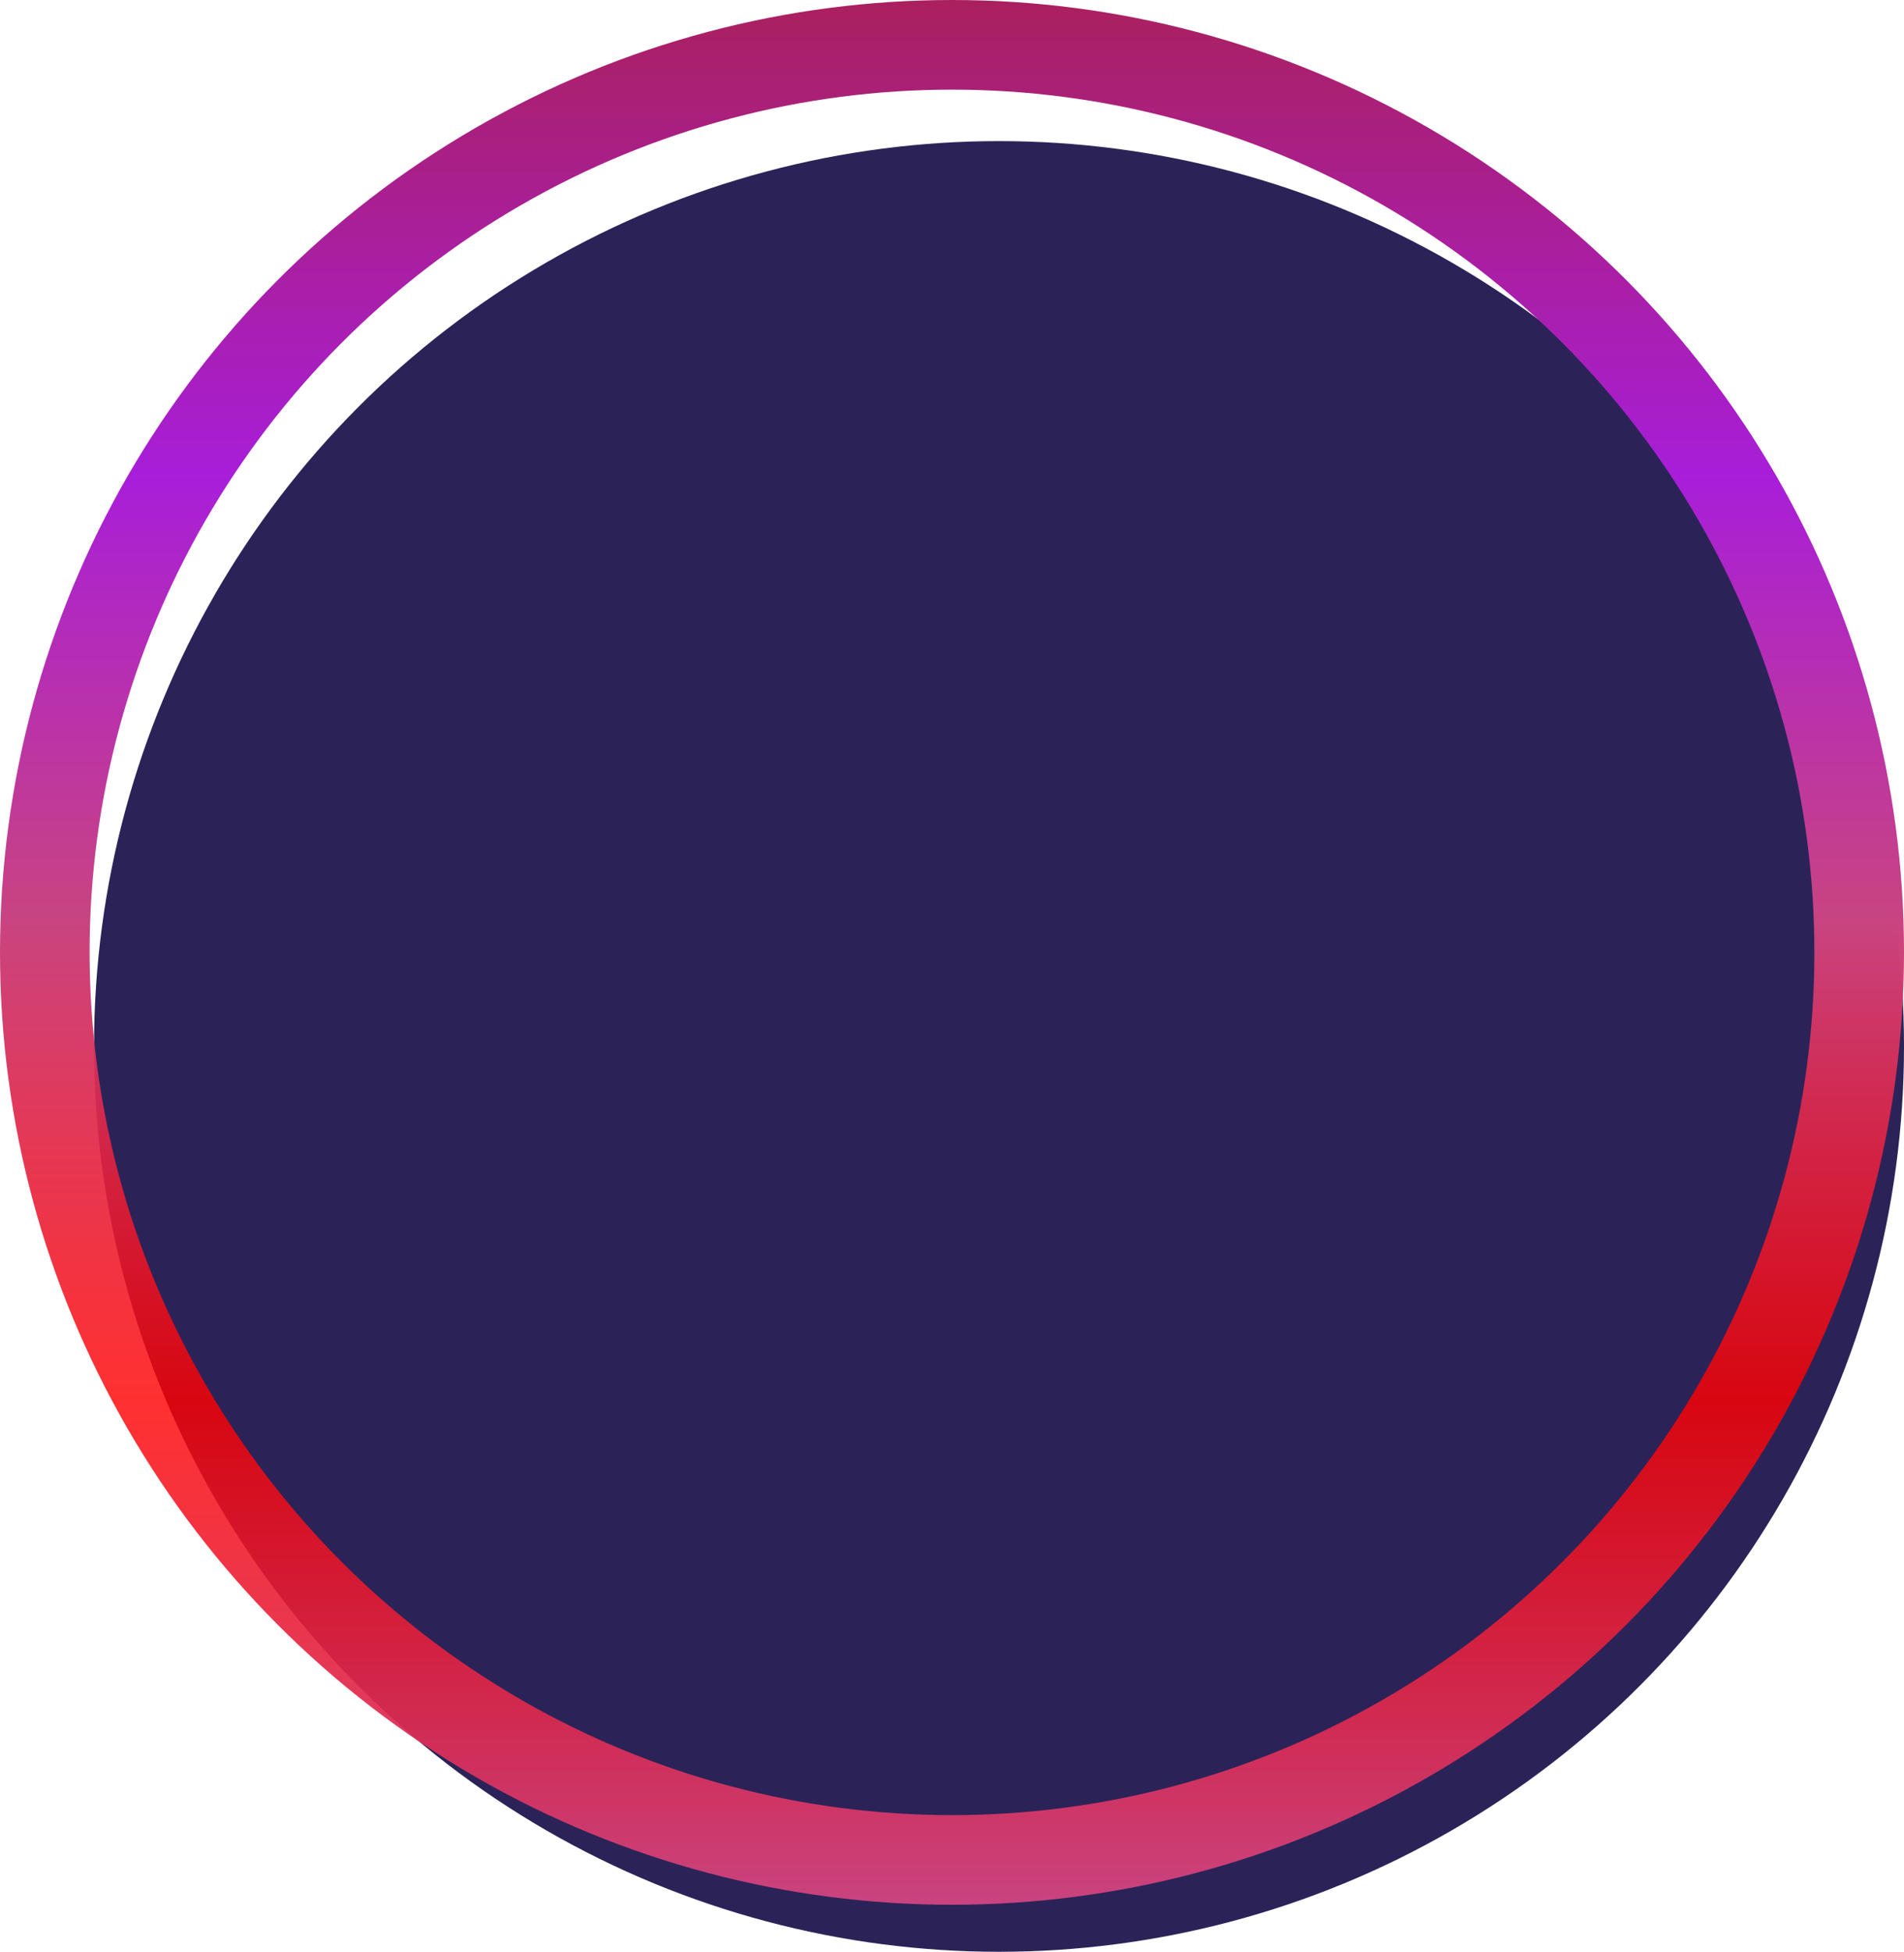
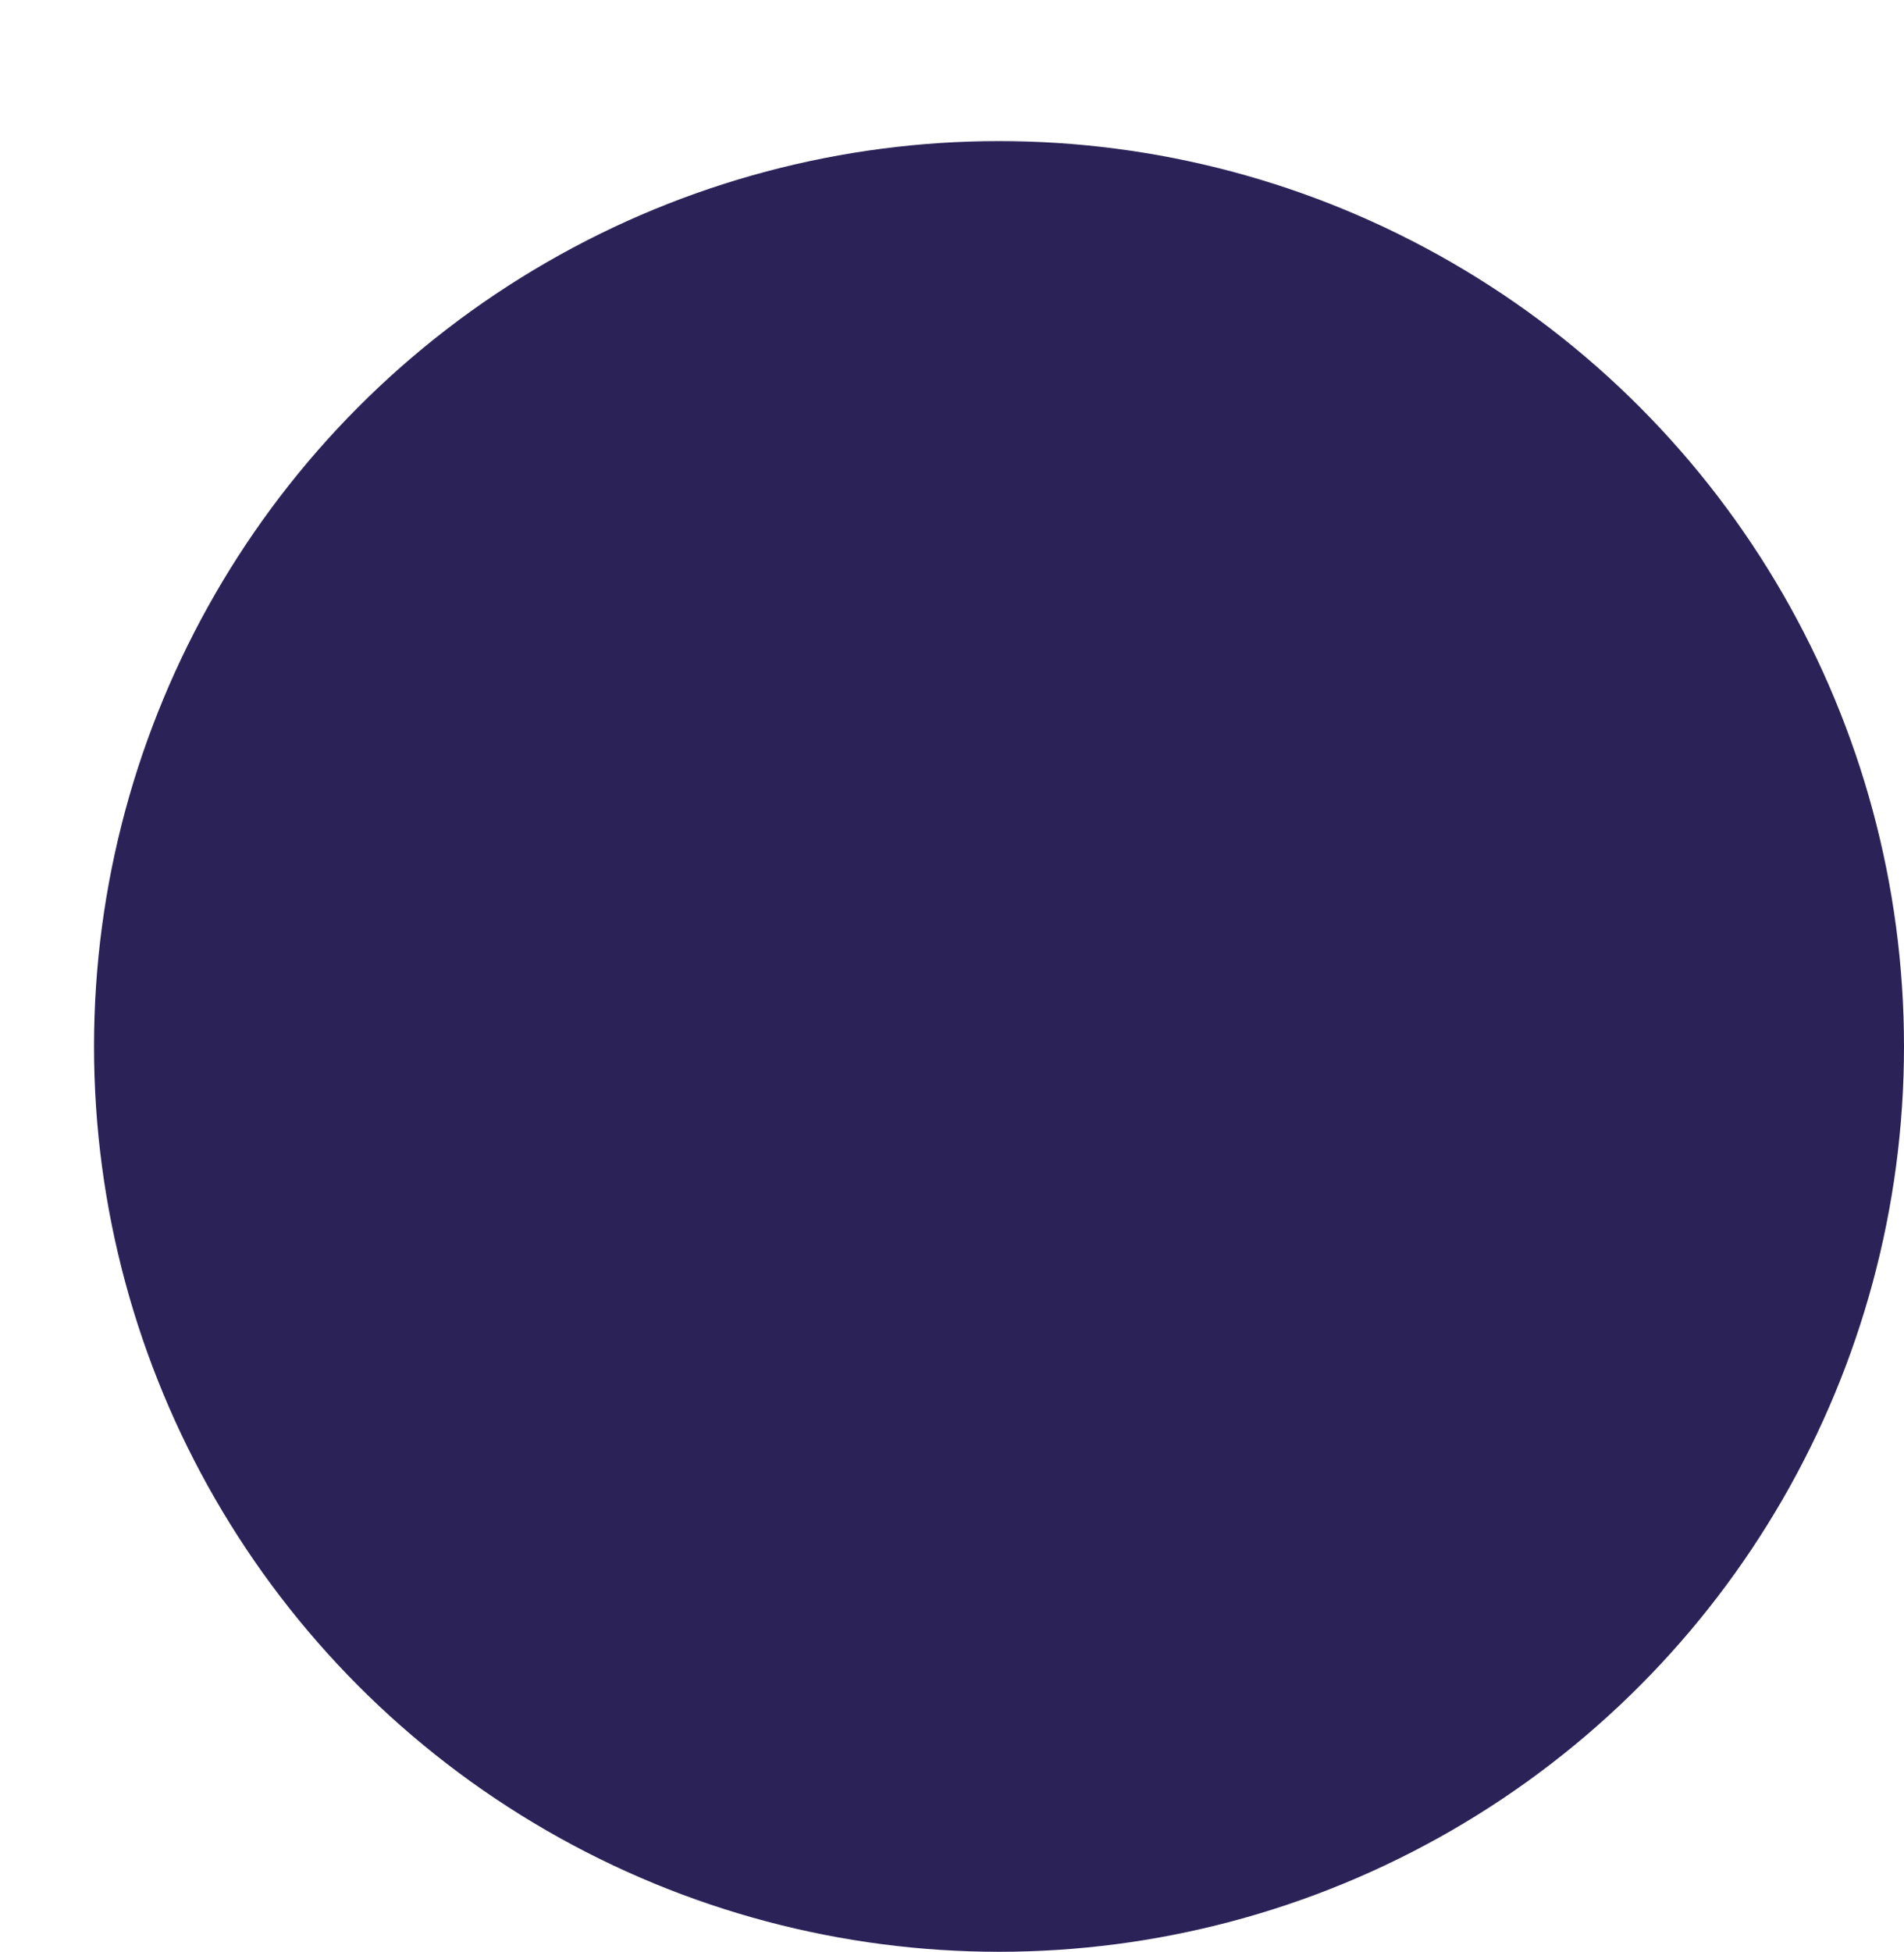
<svg xmlns="http://www.w3.org/2000/svg" width="81" height="83" viewBox="0 0 81 83" fill="none">
  <circle cx="42.5" cy="44.5" r="38.5" fill="#2B2358" />
-   <circle cx="40.5" cy="40.5" r="38.594" stroke="url(#paint0_linear_708_9727)" stroke-width="3.812" />
  <defs>
    <linearGradient id="paint0_linear_708_9727" x1="40.5" y1="0" x2="40.5" y2="81" gradientUnits="userSpaceOnUse">
      <stop stop-color="#AA205E" />
      <stop offset="0.25" stop-color="#A81ED9" />
      <stop offset="0.485" stop-color="#C94480" />
      <stop offset="0.735" stop-color="#FF0000" stop-opacity="0.81" />
      <stop offset="1" stop-color="#C94480" />
    </linearGradient>
  </defs>
</svg>